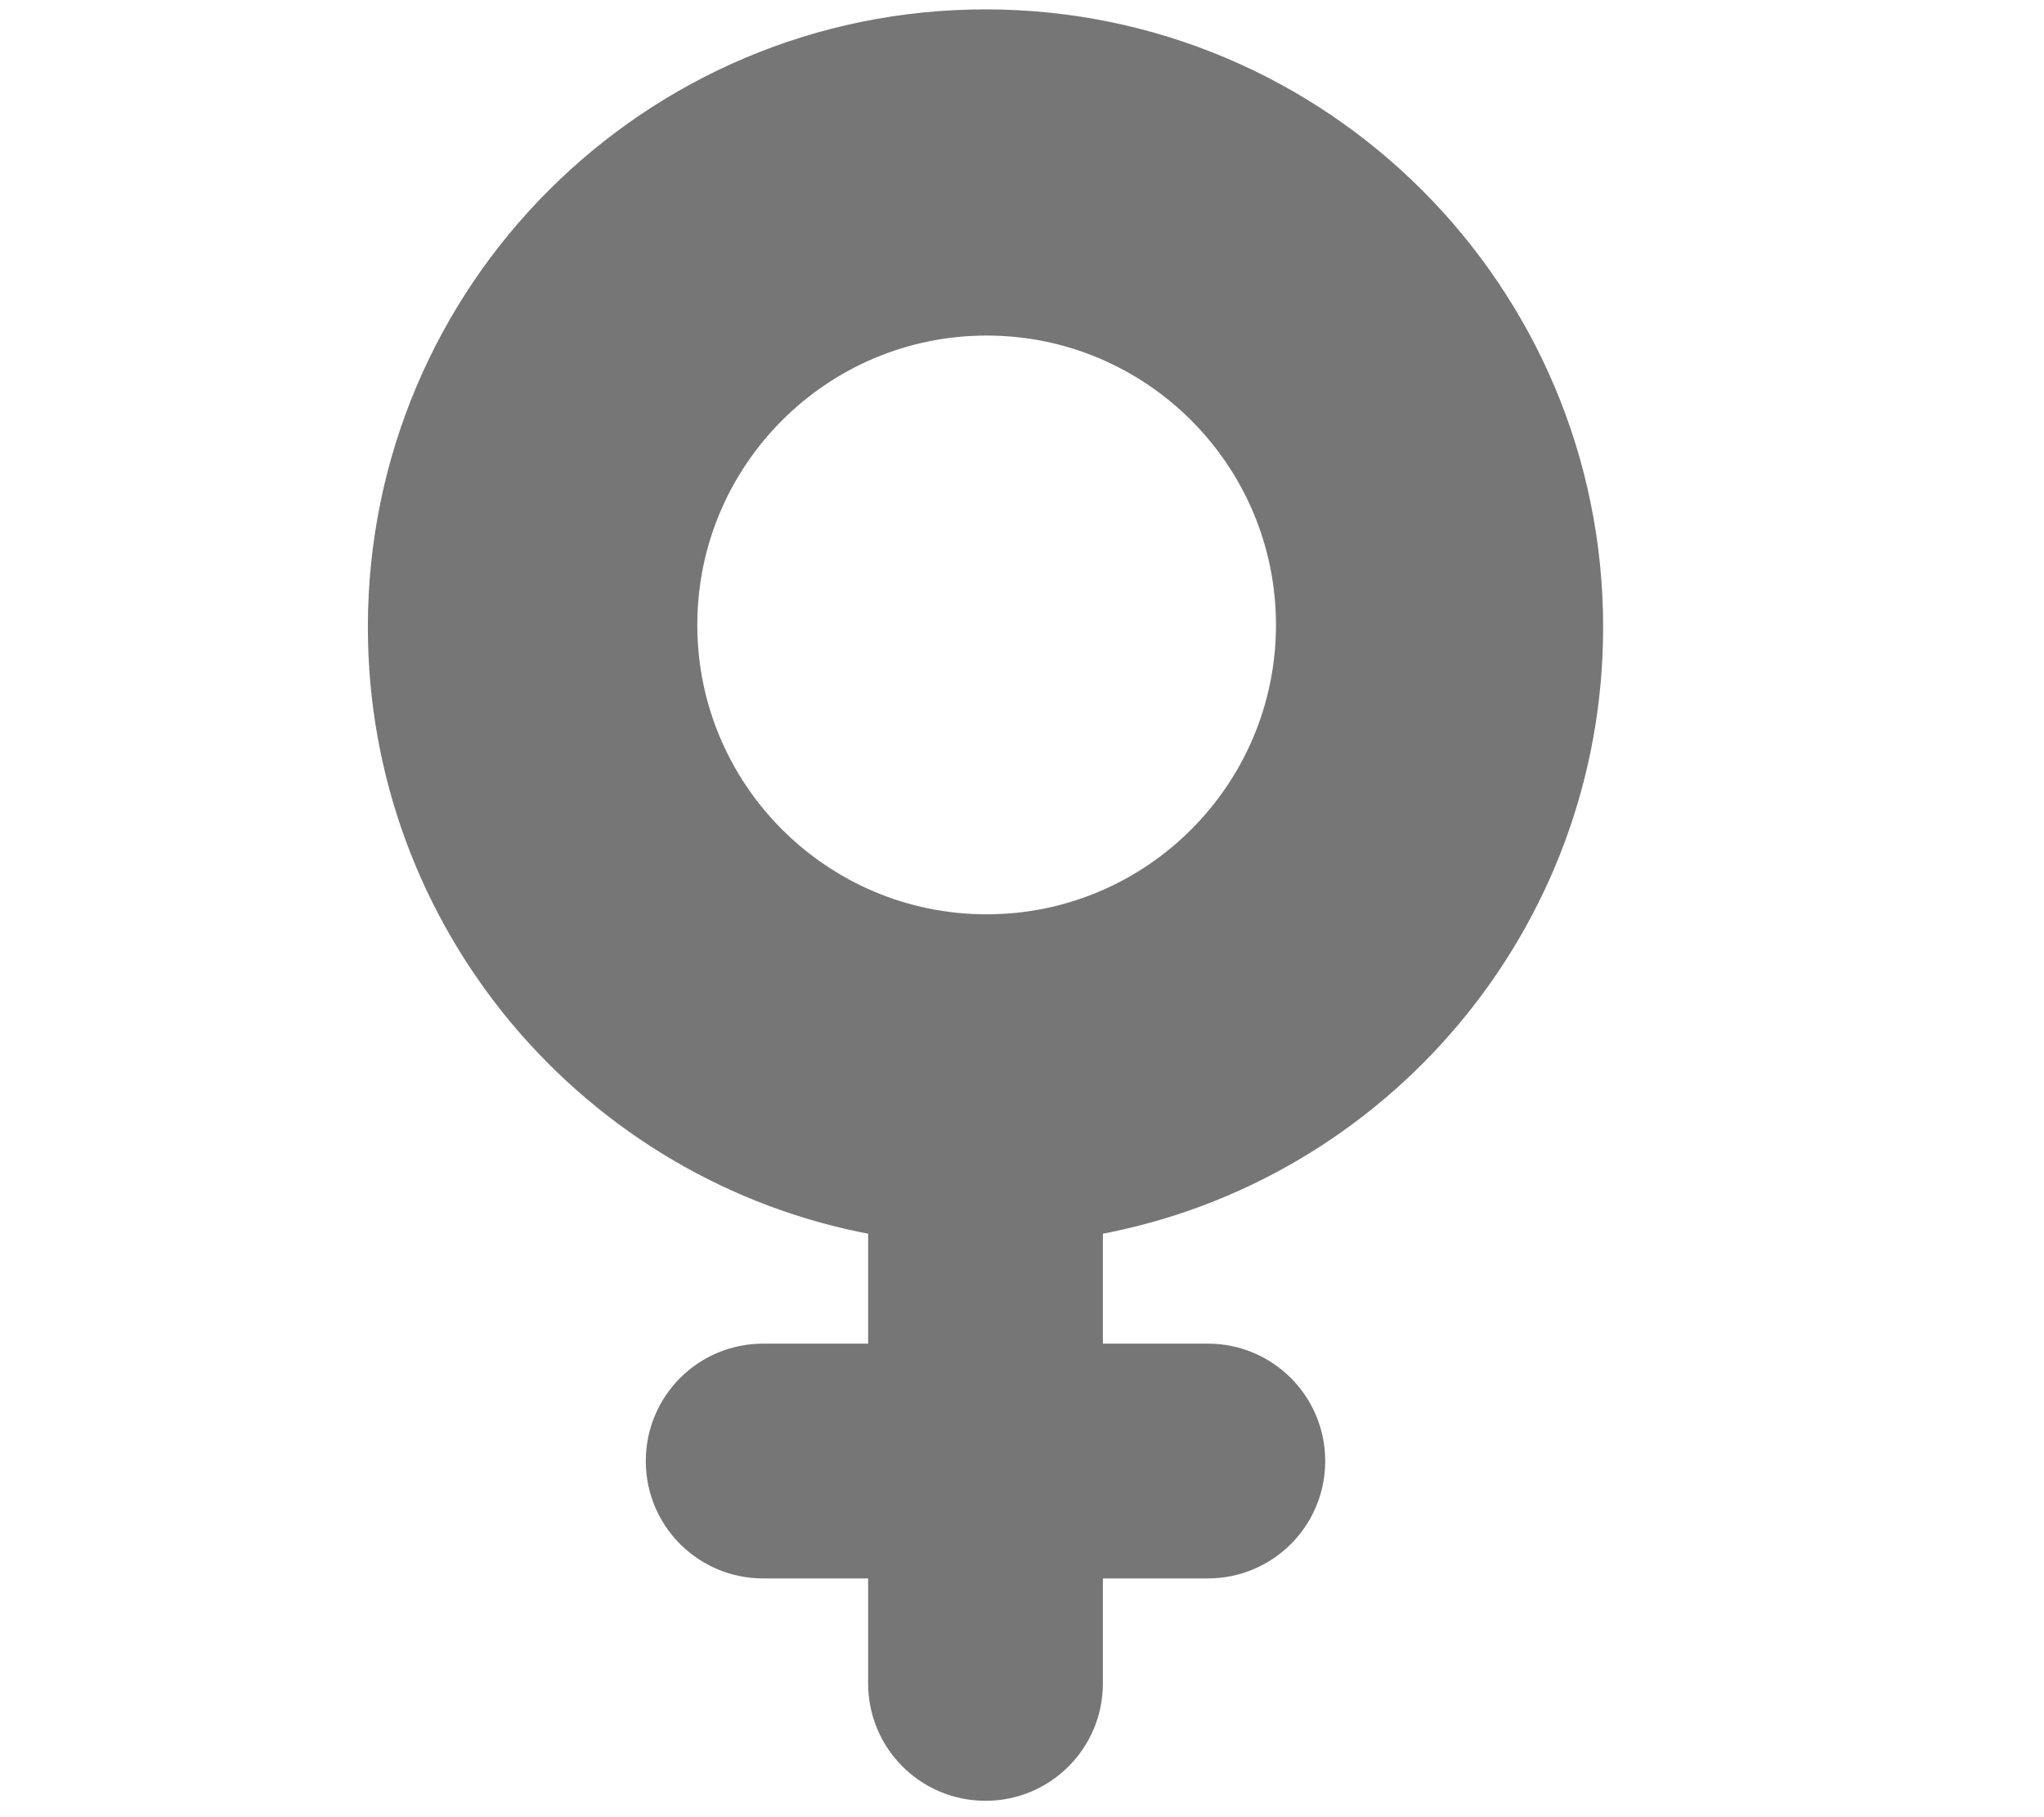
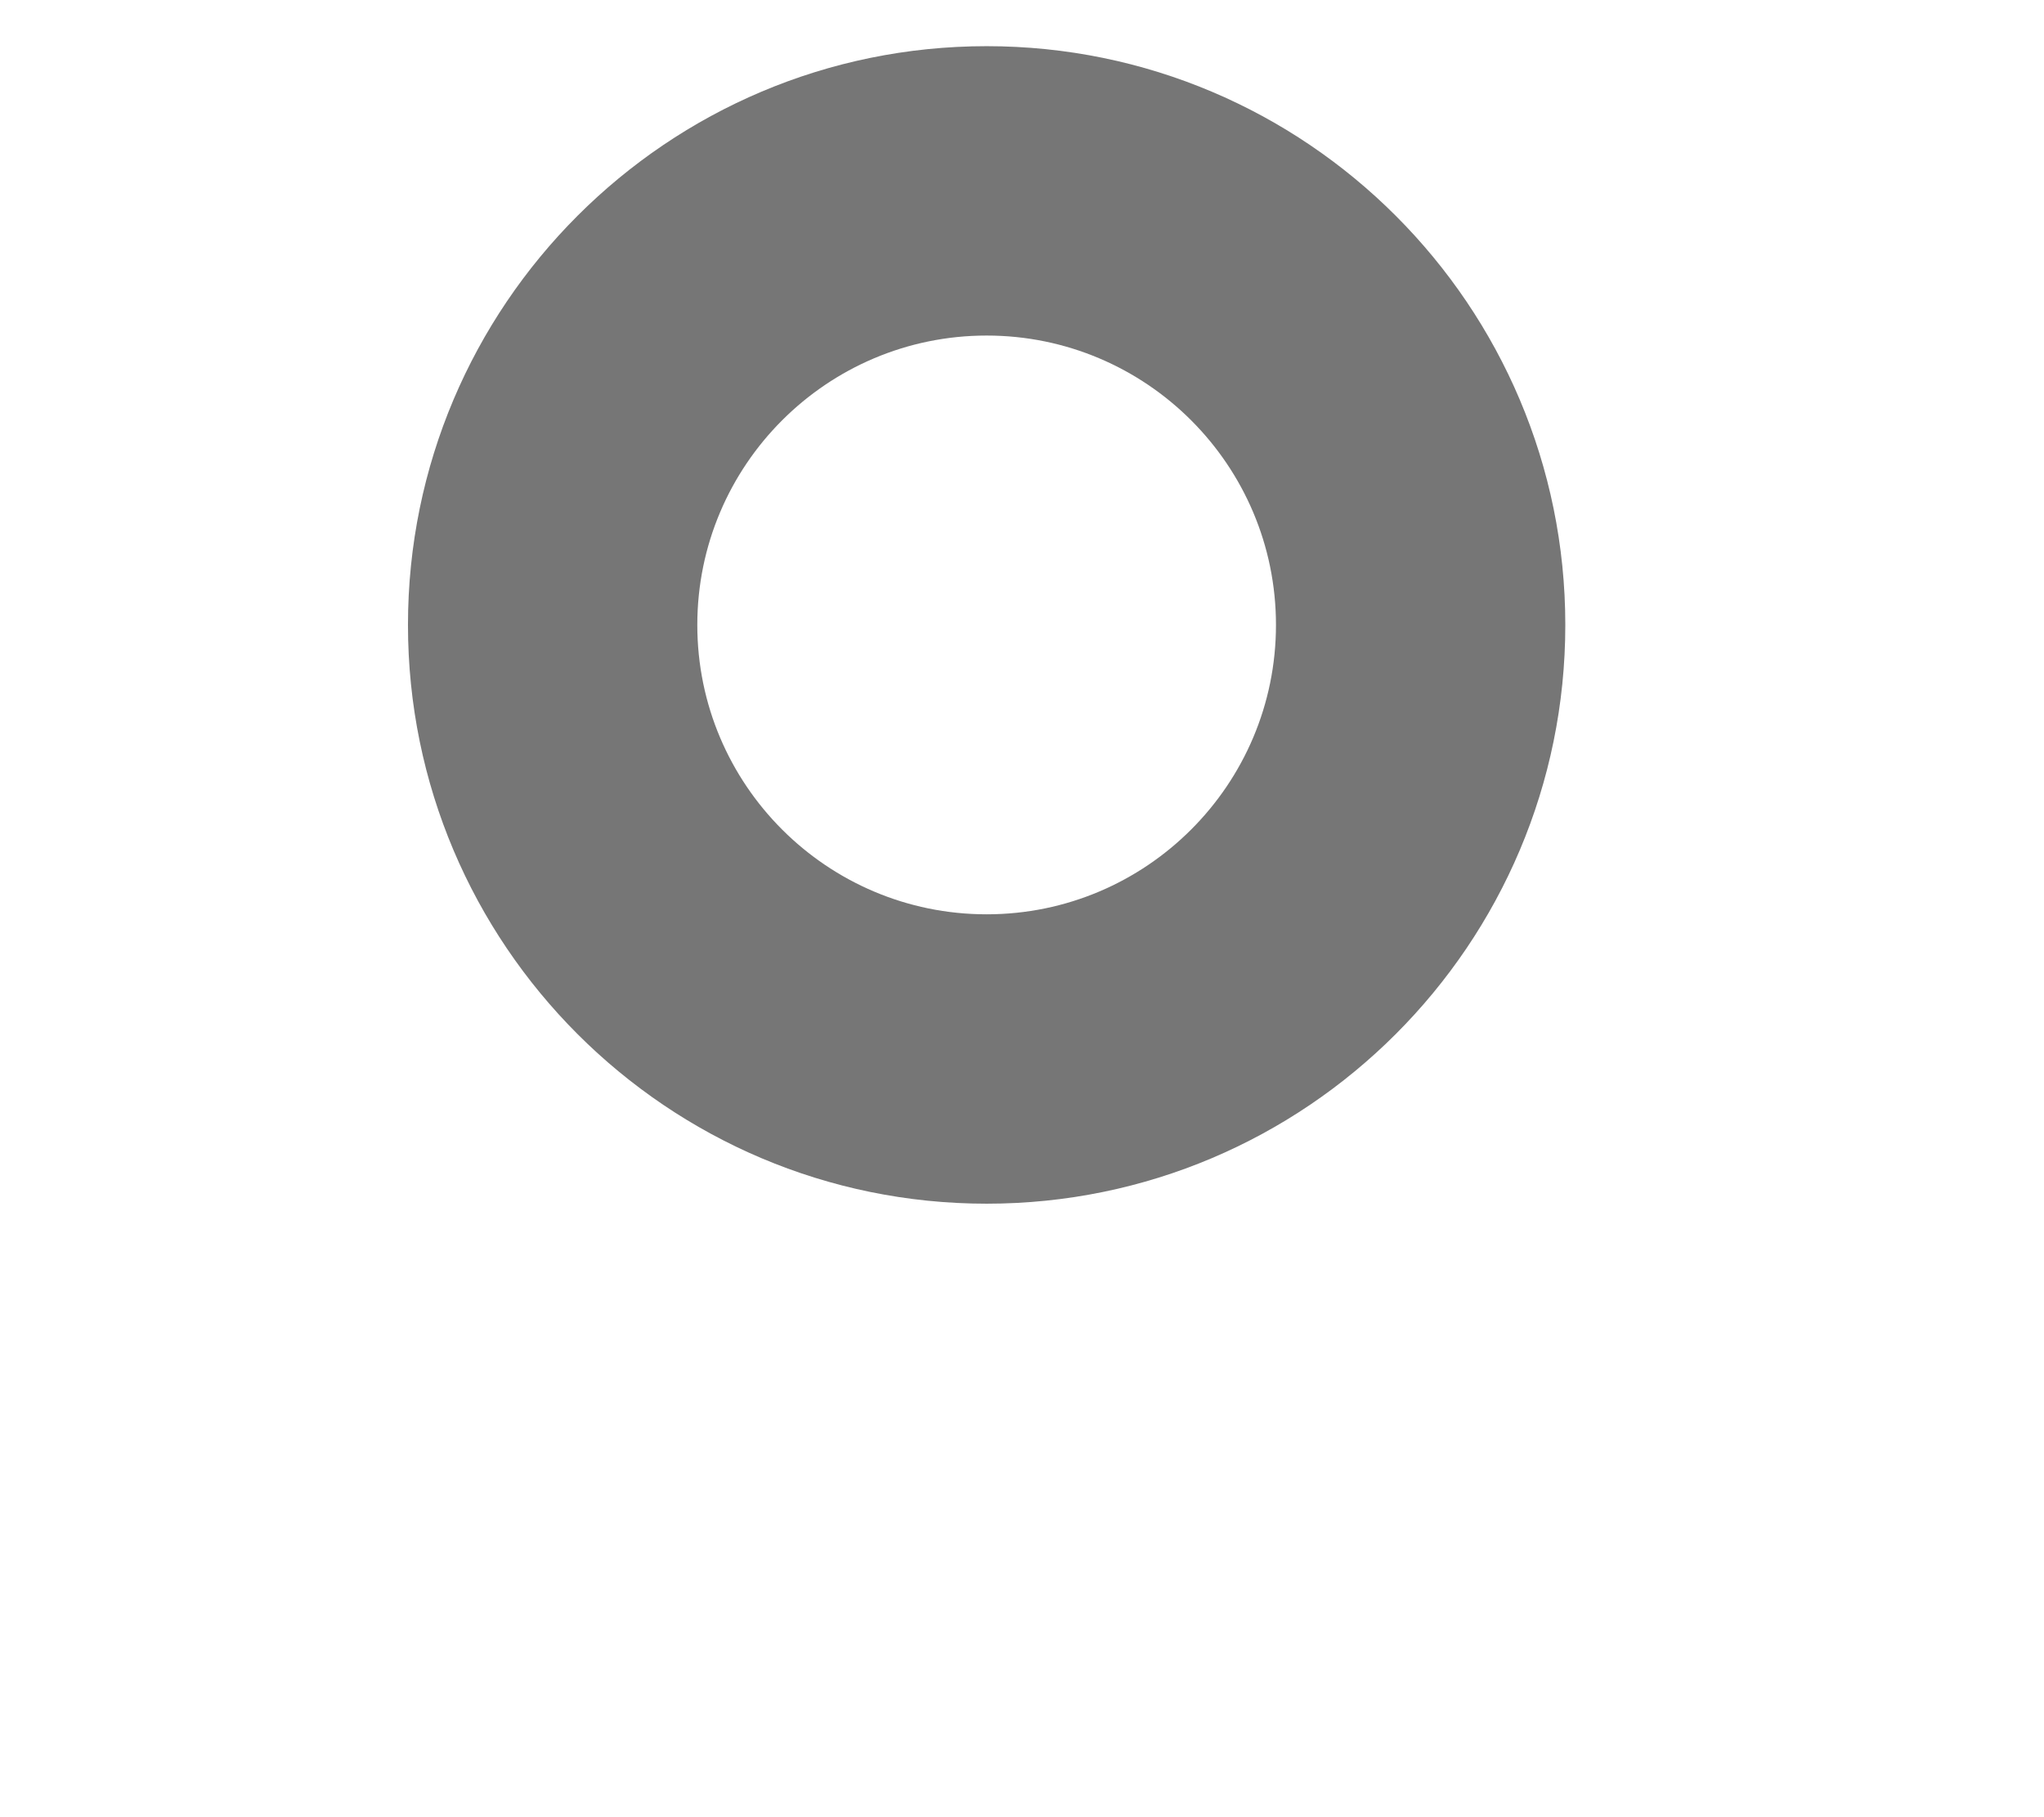
<svg xmlns="http://www.w3.org/2000/svg" clip-rule="evenodd" fill-rule="evenodd" stroke-linejoin="round" stroke-miterlimit="2" viewBox="0 0 576 512">
  <g fill="#767676">
-     <path d="m64 176c0-61.441 50.559-112 112-112s112 50.559 112 112-50.559 112-112 112-112-50.559-112-112zm144 173.1c81.9-15 144-86.8 144-173.1 0-97.2-78.8-176-176-176s-176 78.8-176 176c0 86.3 62.1 158.1 144 173.1v34.9h-32c-17.7 0-32 14.3-32 32s14.3 32 32 32h32v32c0 17.7 14.3 32 32 32s32-14.3 32-32v-32h32c17.7 0 32-14.3 32-32s-14.3-32-32-32h-32z" fill-rule="nonzero" stroke="#767676" stroke-width="3.57" transform="matrix(.979 0 0 .979 105.411 4.389)" />
    <path d="m306.68 93.935c90 0 163.068 73.068 163.068 163.069 0 90-73.068 163.068-163.068 163.068s-163.069-73.068-163.069-163.068c0-90.001 73.069-163.069 163.069-163.069zm0 81.534c45 0 81.534 36.534 81.534 81.535 0 45-36.534 81.534-81.534 81.534s-81.535-36.534-81.535-81.534c0-45.001 36.535-81.535 81.535-81.535z" transform="matrix(1 0 0 1 -28.644 -80.925)" />
  </g>
</svg>